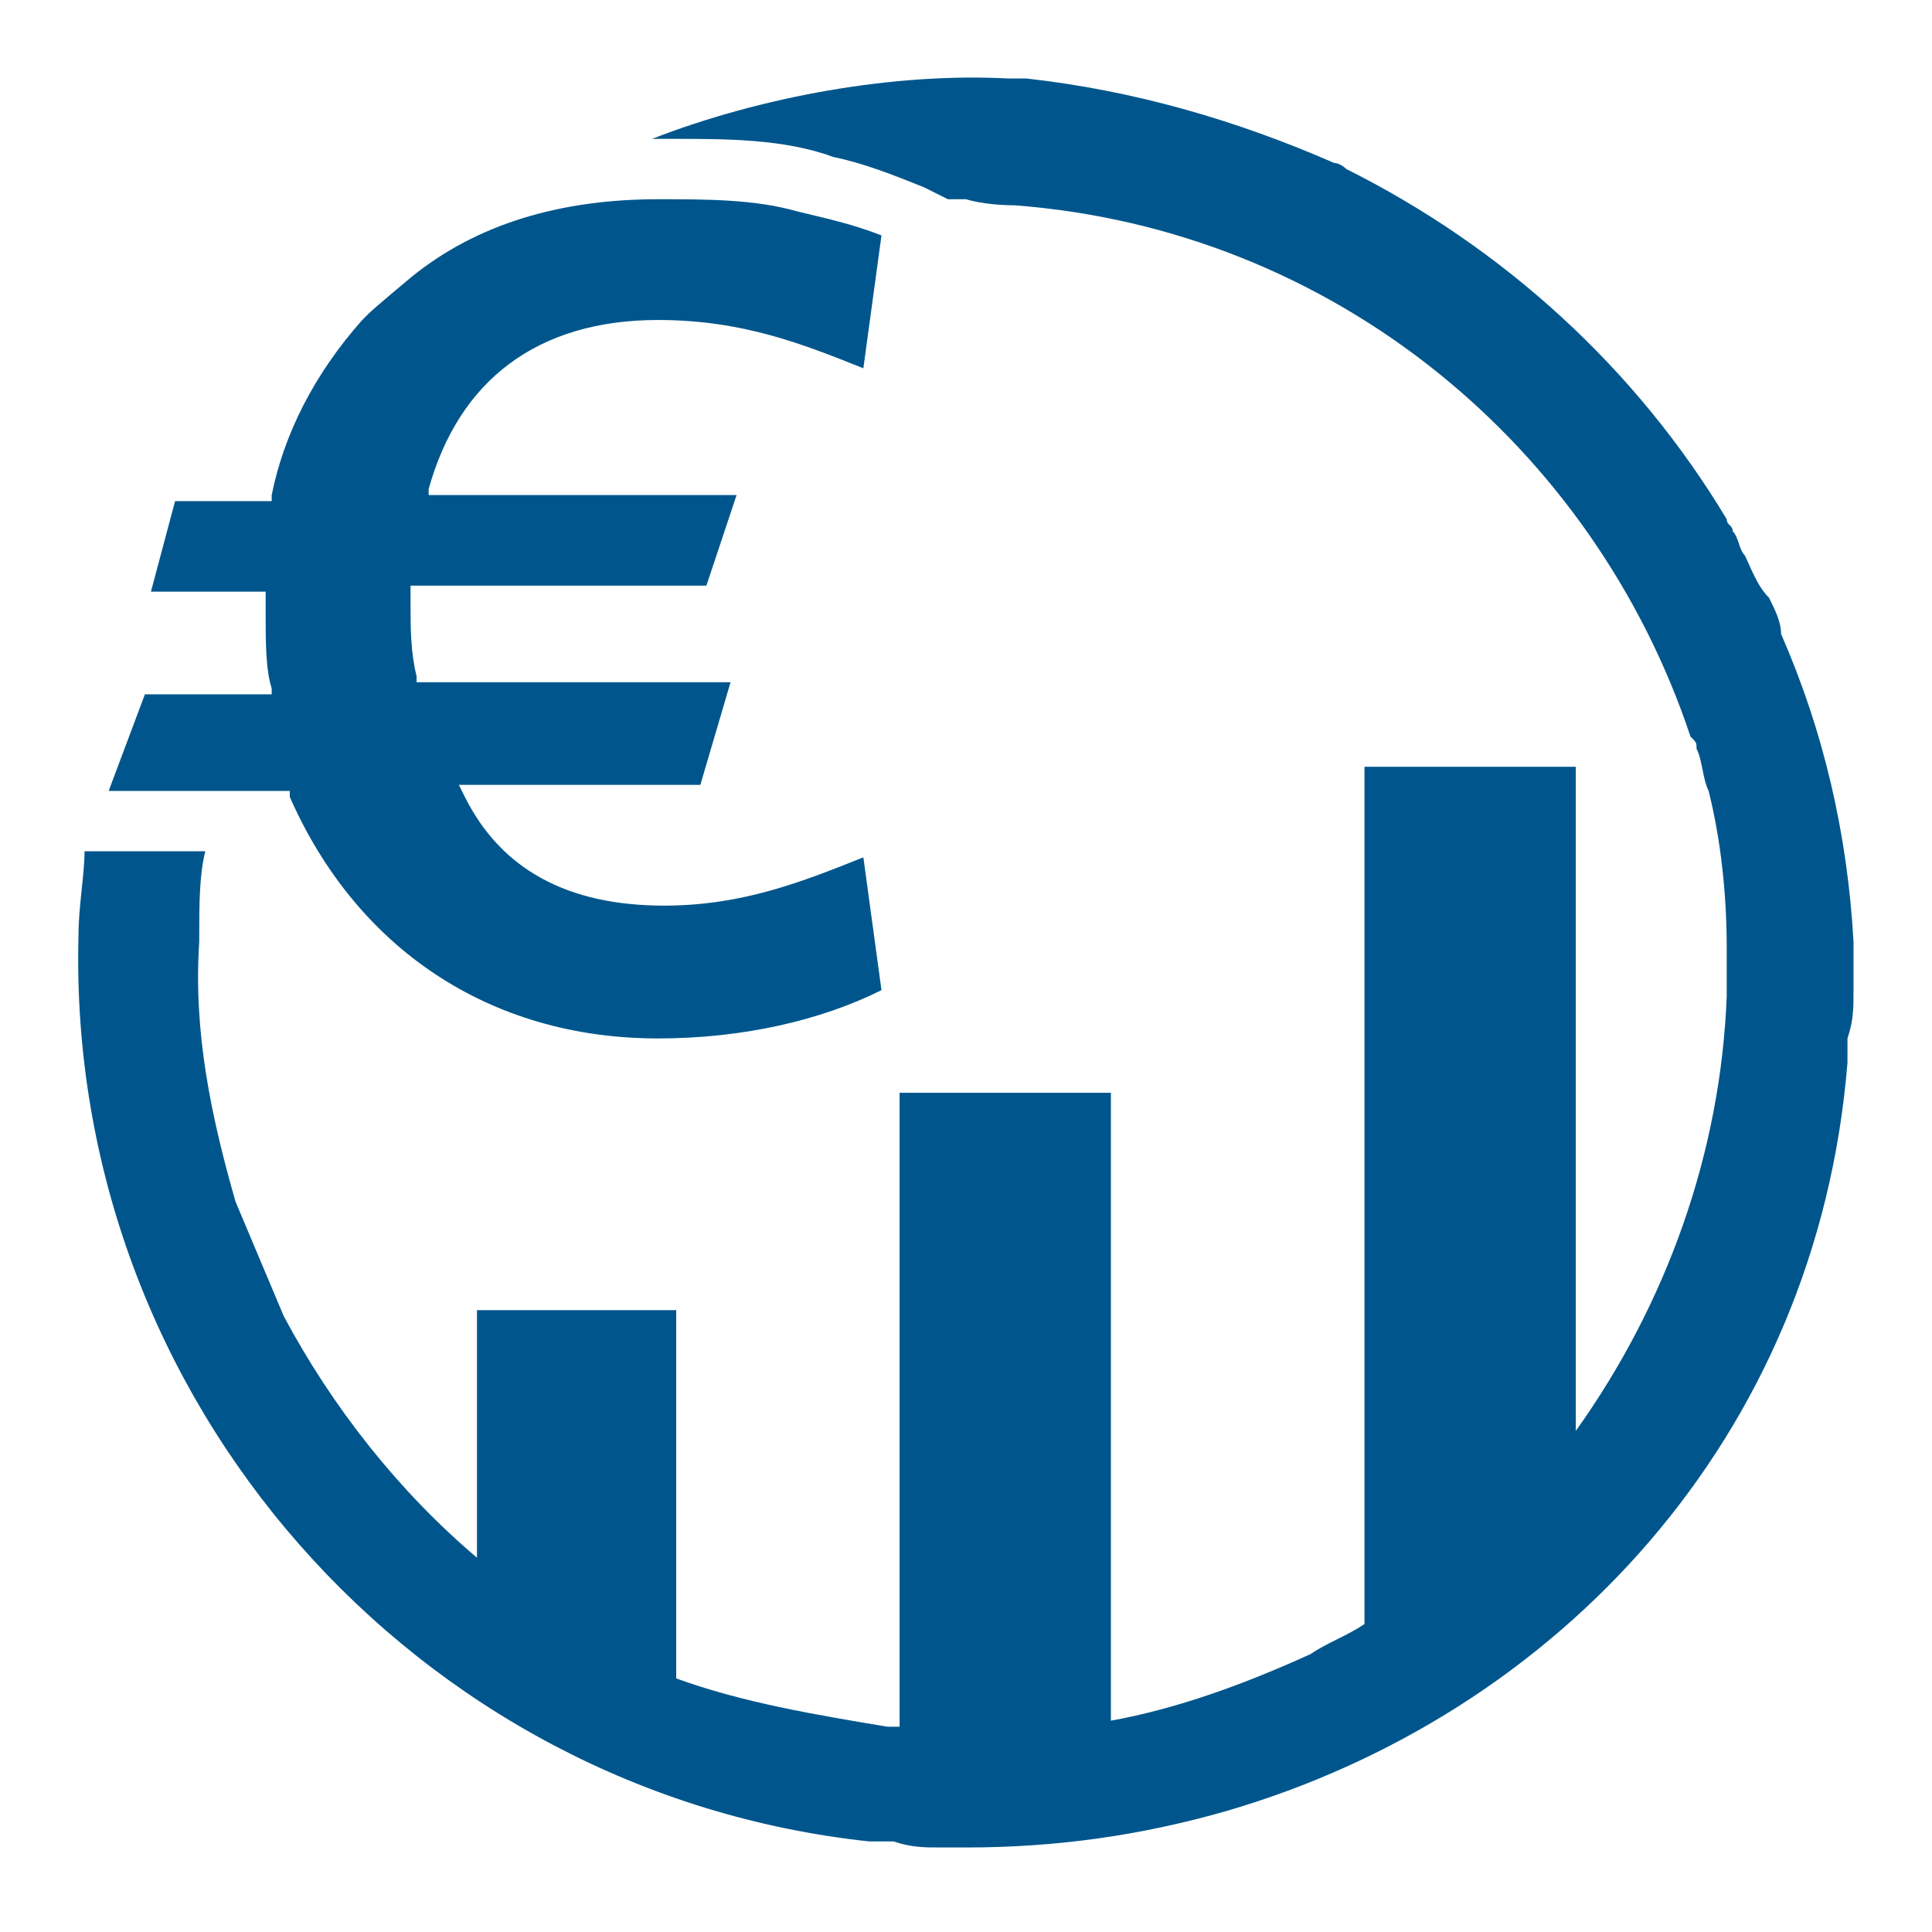
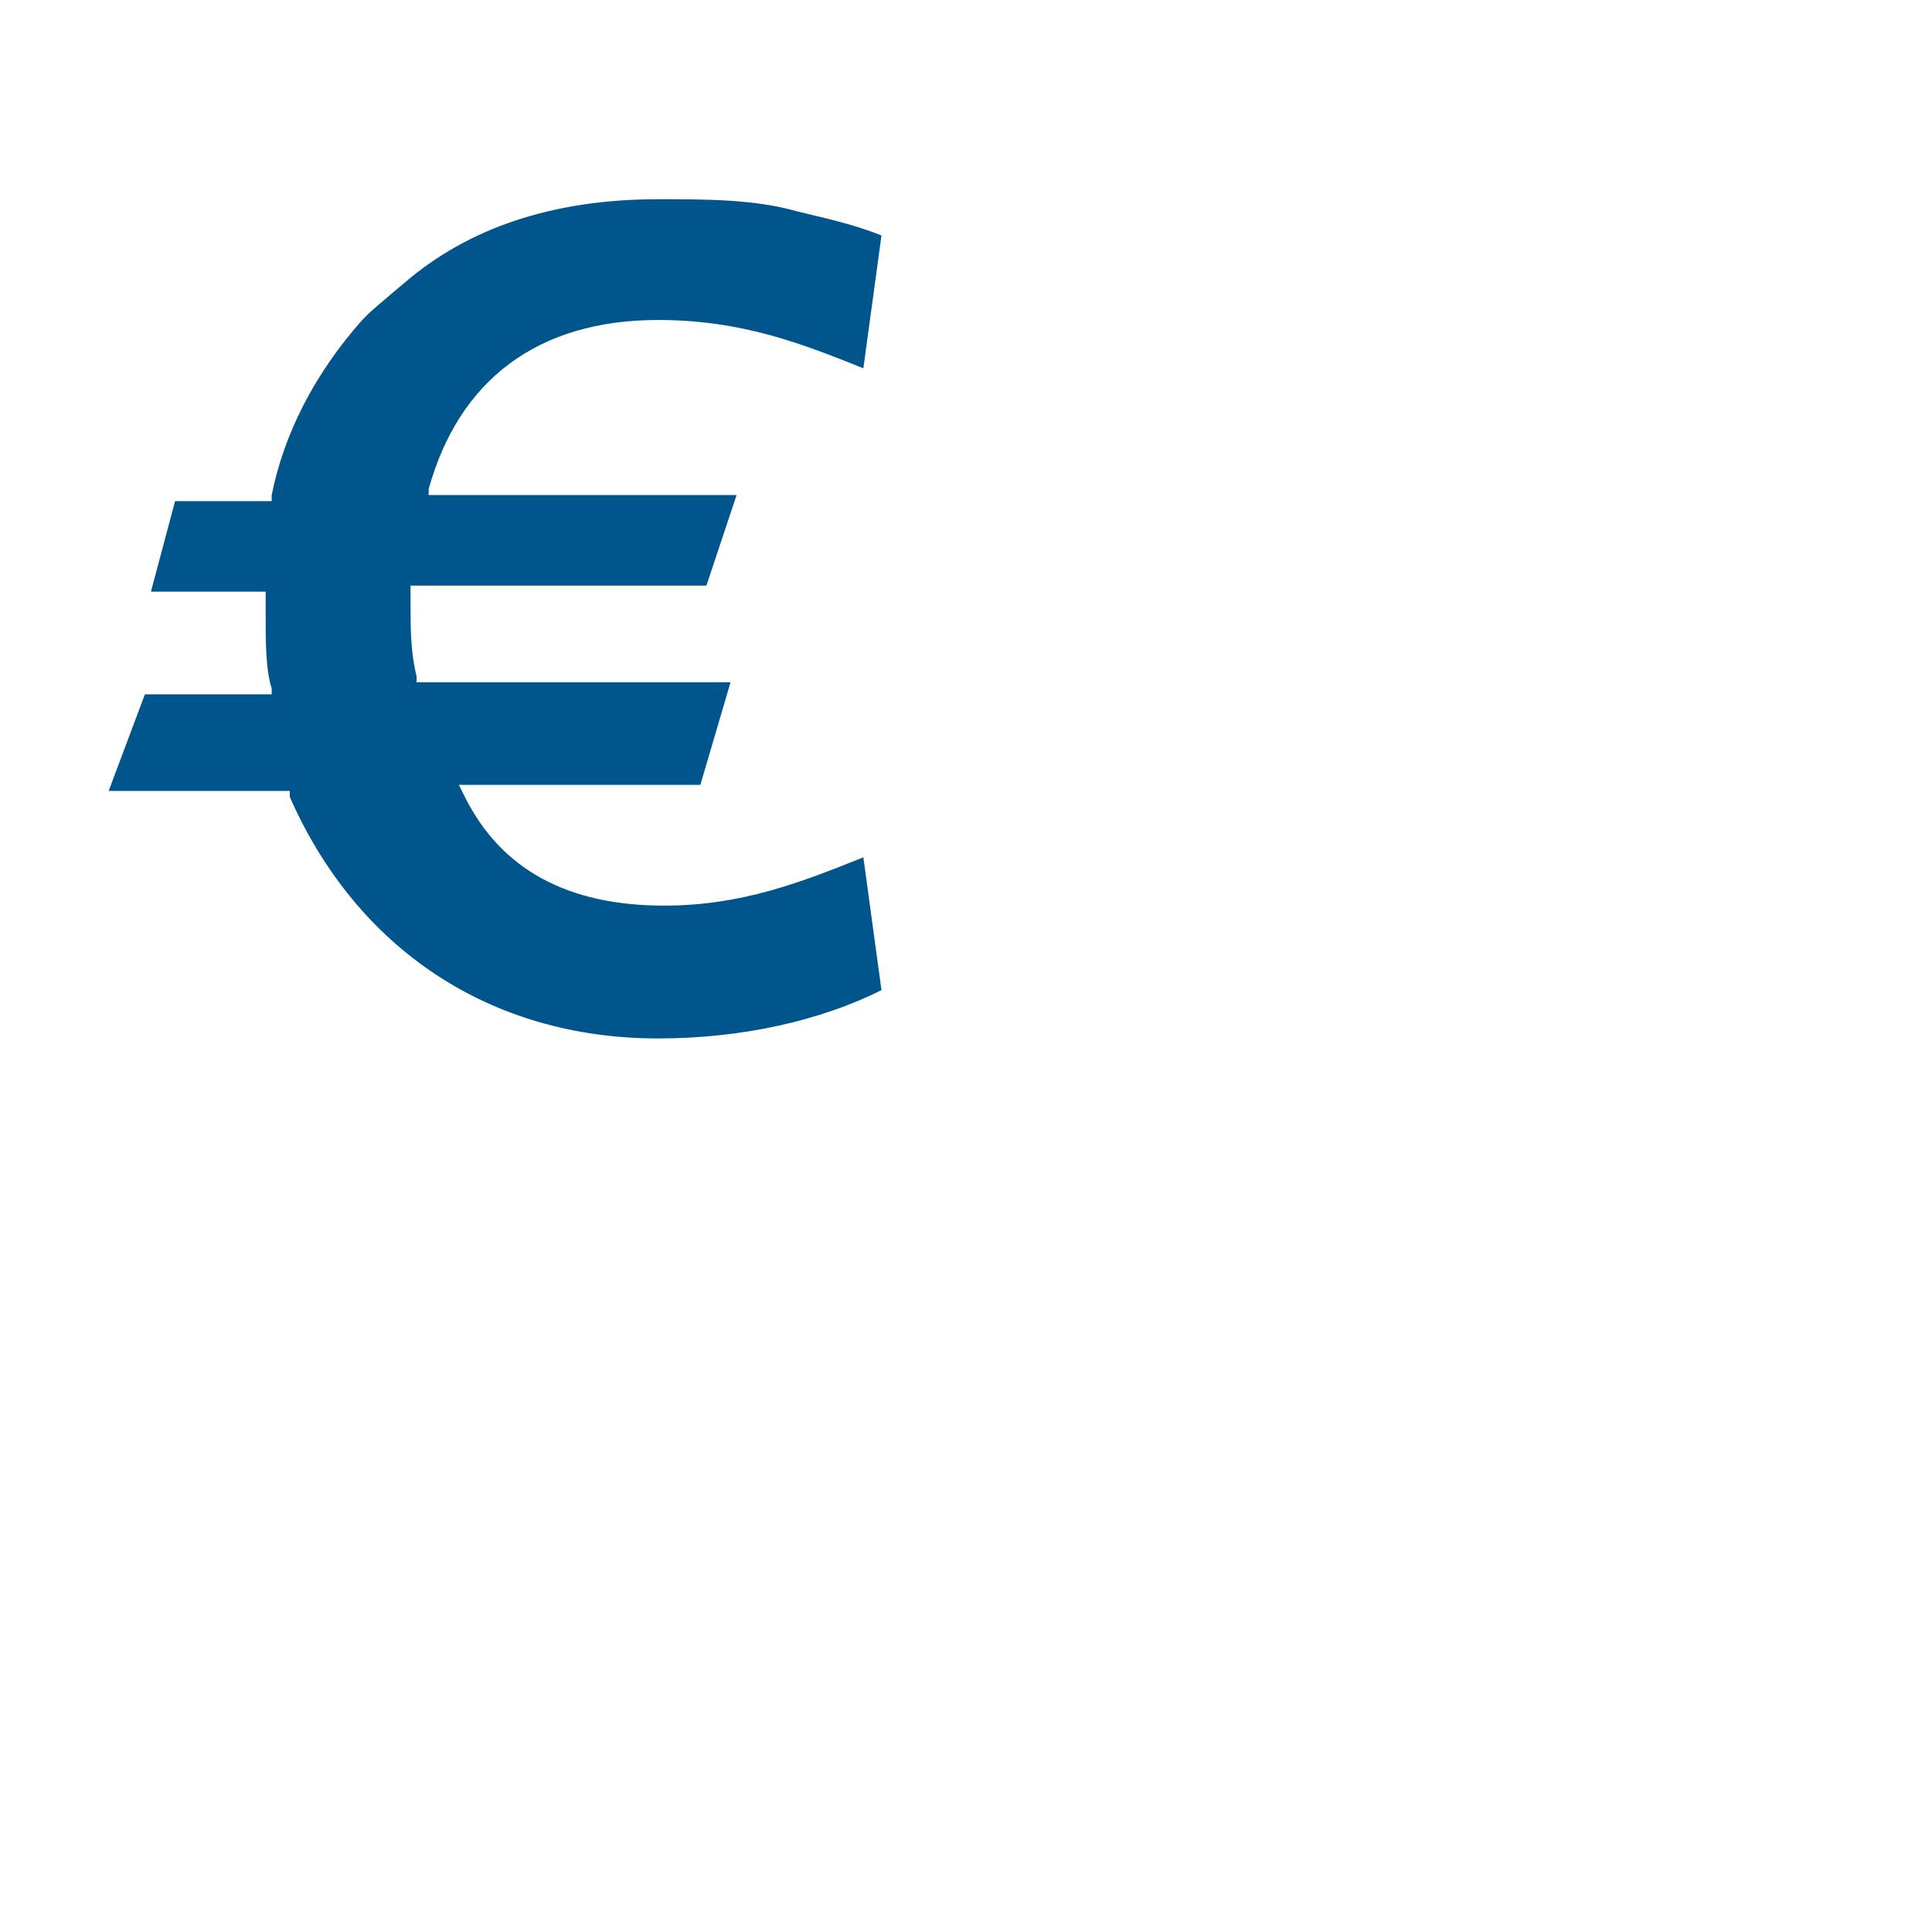
<svg xmlns="http://www.w3.org/2000/svg" version="1.1" id="Ebene_1" x="0px" y="0px" viewBox="0 0 32 32" style="enable-background:new 0 0 32 32;" xml:space="preserve">
  <g>
-     <path fill="#00568C" d="M30.7,15.6v0.8c0,0.3,0,0.5-0.1,0.8c0,0.1,0,0.3,0,0.4c-0.5,6.2-4.8,10.8-10.3,12.4c-1.4,0.4-2.8,0.6-4.3,0.6h-0.4   c-0.3,0-0.5,0-0.8-0.1c-0.1,0-0.2,0-0.4,0v0c-7.5-0.8-13.3-7.3-13.1-15c0-0.5,0.1-1,0.1-1.4h2c-0.1,0.4-0.1,0.9-0.1,1.4v0.1   c-0.1,1.5,0.2,2.9,0.6,4.3l0.8,1.9c0.8,1.5,1.9,2.9,3.2,4v-4.1h3.3v6.1c1.1,0.4,2.3,0.6,3.5,0.8c0.1,0,0.2,0,0.2,0V18.1h3.5v10.4   c1.1-0.2,2.2-0.6,3.3-1.1c0.3-0.2,0.6-0.3,0.9-0.5V12.7h3.5v11c1.5-2.1,2.4-4.6,2.5-7.2v-0.8c0-0.9-0.1-1.8-0.3-2.6   c-0.1-0.2-0.1-0.5-0.2-0.7c0-0.1,0-0.1-0.1-0.2c-1.6-4.8-5.9-8.4-11.2-8.8v0c-0.5,0-0.8-0.1-0.8-0.1h-0.3l-0.4-0.2   c-0.5-0.2-1-0.4-1.5-0.5C13,2.3,12,2.3,11.2,2.3c-0.1,0-0.3,0-0.4,0c1.8-0.7,4-1.1,5.9-1c0.1,0,0.2,0,0.3,0l0,0   c1.8,0.2,3.5,0.7,5.1,1.4c0.1,0,0.2,0.1,0.2,0.1c2.6,1.3,4.8,3.3,6.3,5.8v0c0,0.1,0.1,0.1,0.1,0.2c0.1,0.1,0.1,0.3,0.2,0.4   c0.1,0.2,0.2,0.5,0.4,0.7c0.1,0.2,0.2,0.4,0.2,0.6C30.2,12.1,30.6,13.8,30.7,15.6z" />
    <g>
      <path fill="#00568C" d="M14.3,14.2l0.3,2.2c-1,0.5-2.3,0.8-3.7,0.8c-2.8,0-5-1.5-6.1-4l0-0.1h-3l0.6-1.6h2.1l0-0.1c-0.1-0.3-0.1-0.8-0.1-1.2V9.8    H2.5l0.4-1.5h1.6l0-0.1c0.2-1,0.7-2,1.5-2.9l0.1-0.1c0.1-0.1,0.7-0.6,0.7-0.6c1.1-0.9,2.5-1.3,4.1-1.3c0.8,0,1.6,0,2.3,0.2    c0.4,0.1,0.9,0.2,1.4,0.4l-0.3,2.2c-1-0.4-2-0.8-3.4-0.8c-2,0-3.3,1-3.8,2.8l0,0.1h5.1l-0.5,1.5H6.8v0.3c0,0.4,0,0.8,0.1,1.2    l0,0.1h5.2L11.6,13h-4l0.1,0.2c0.6,1.2,1.7,1.8,3.3,1.8C12.3,15,13.3,14.6,14.3,14.2z" />
    </g>
  </g>
</svg>